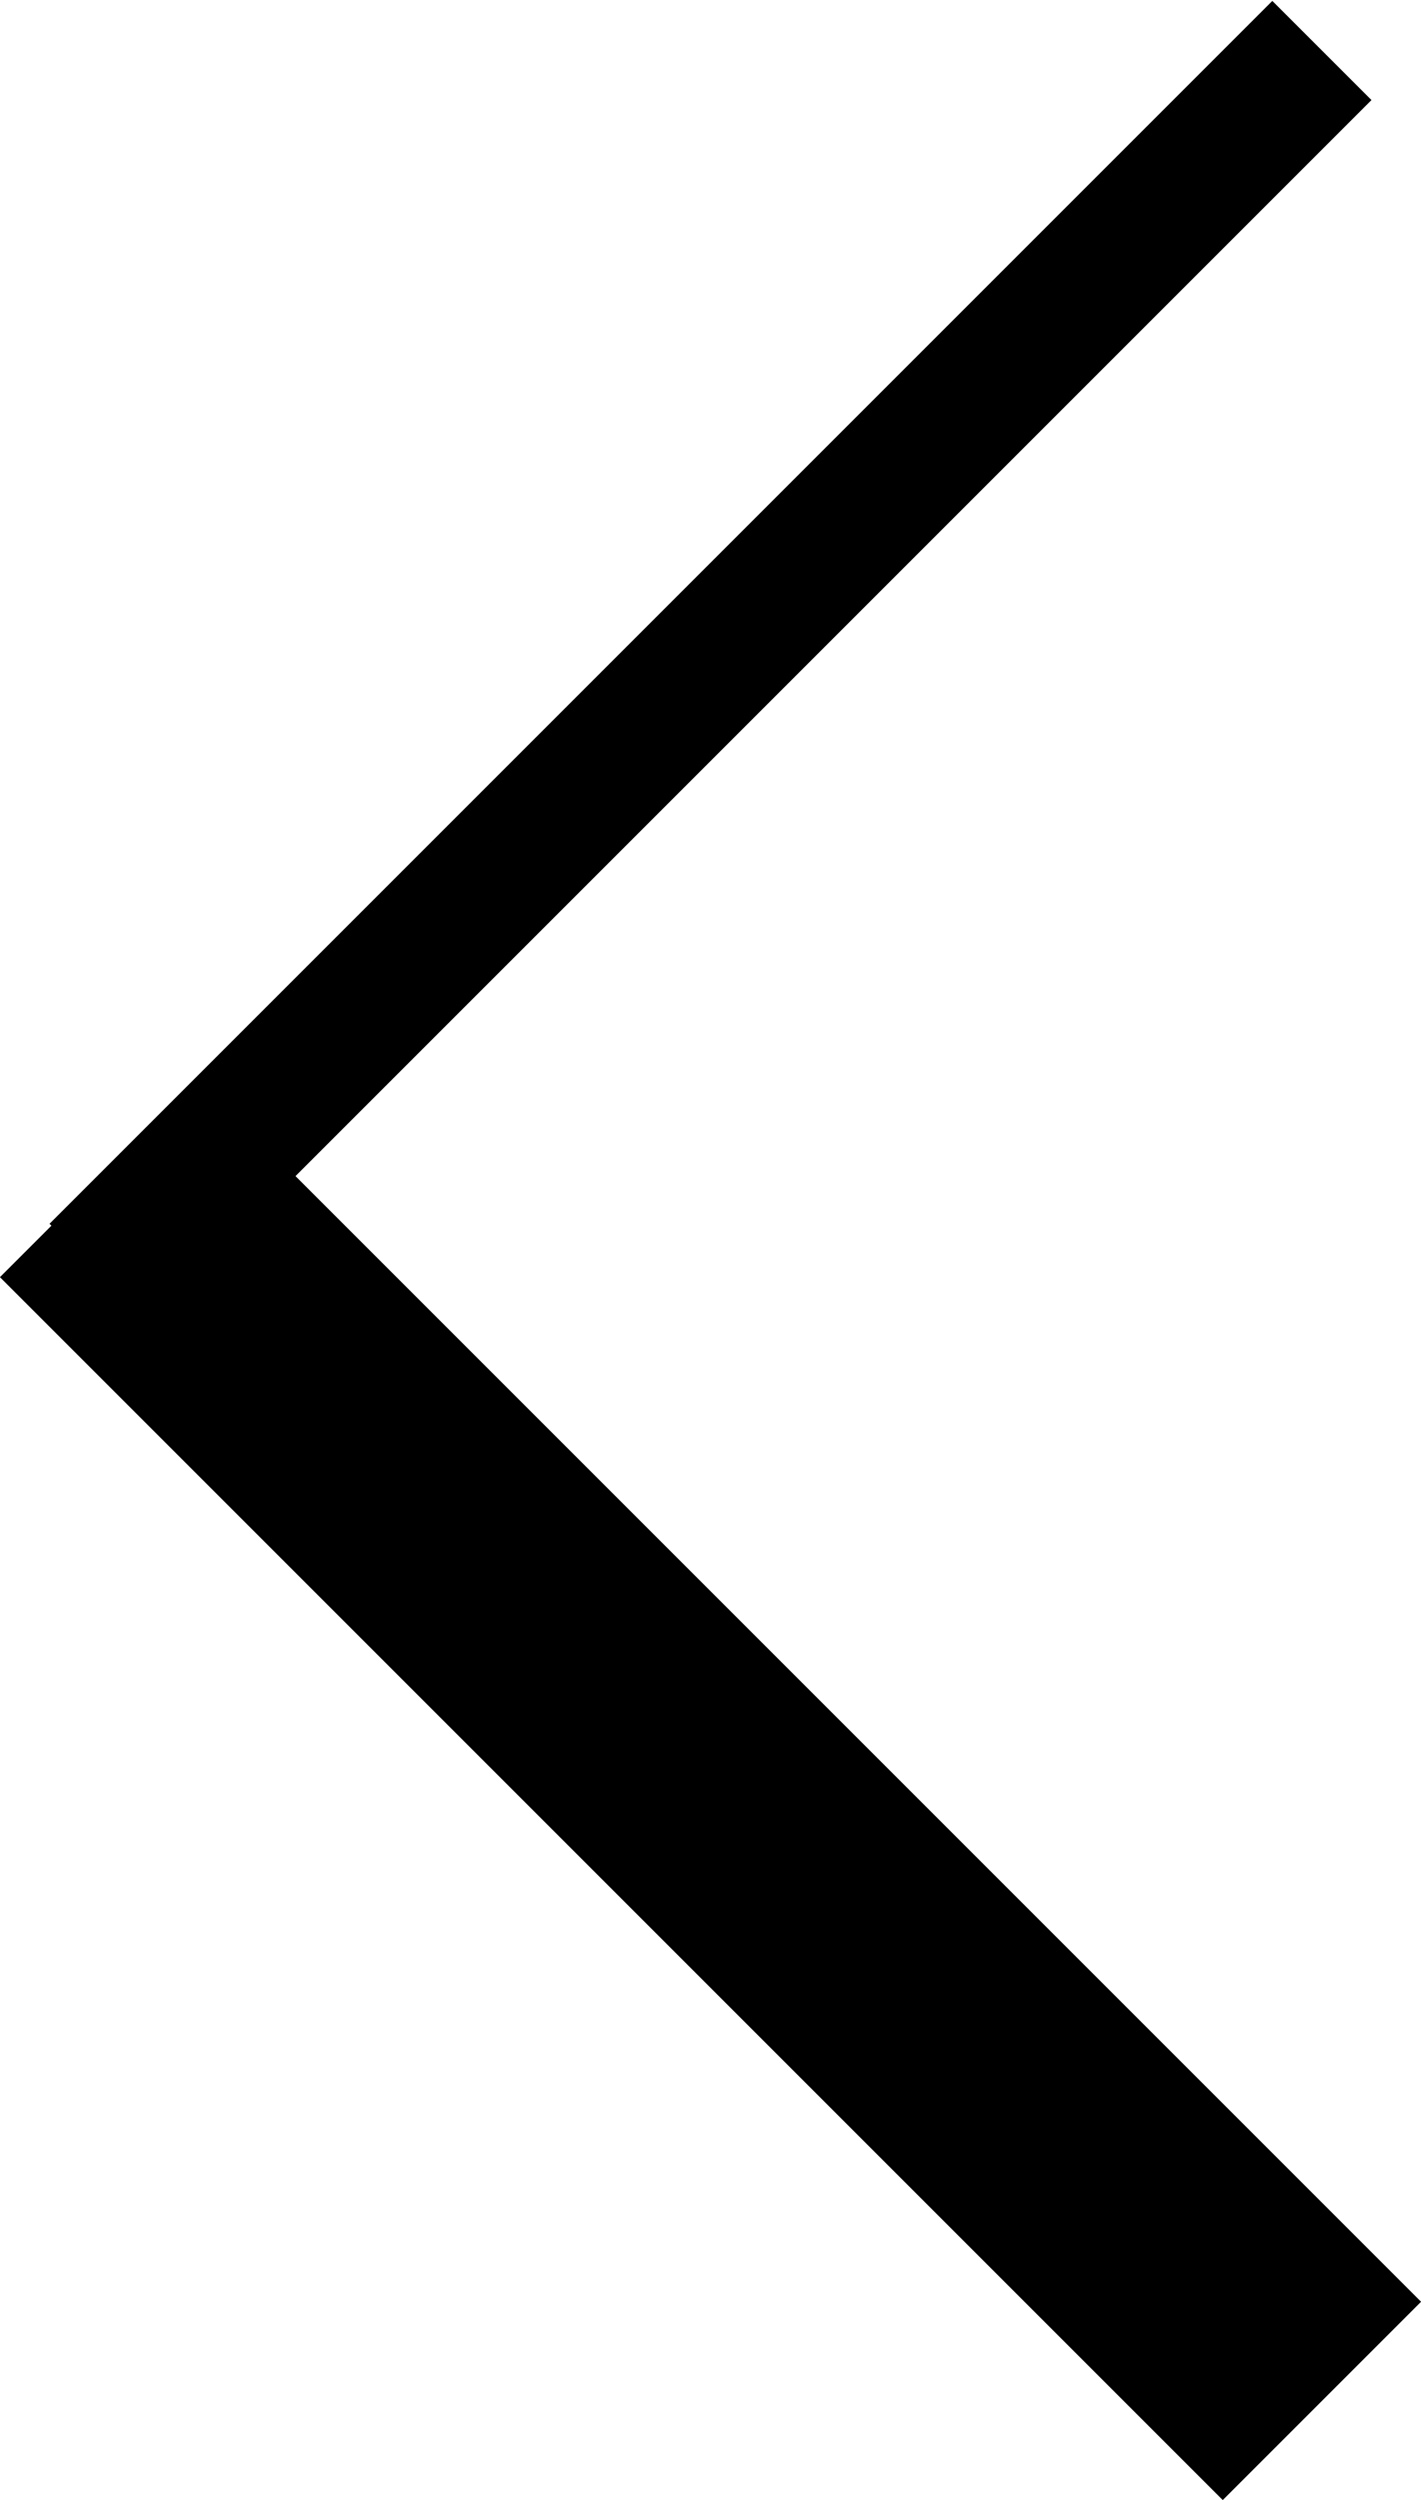
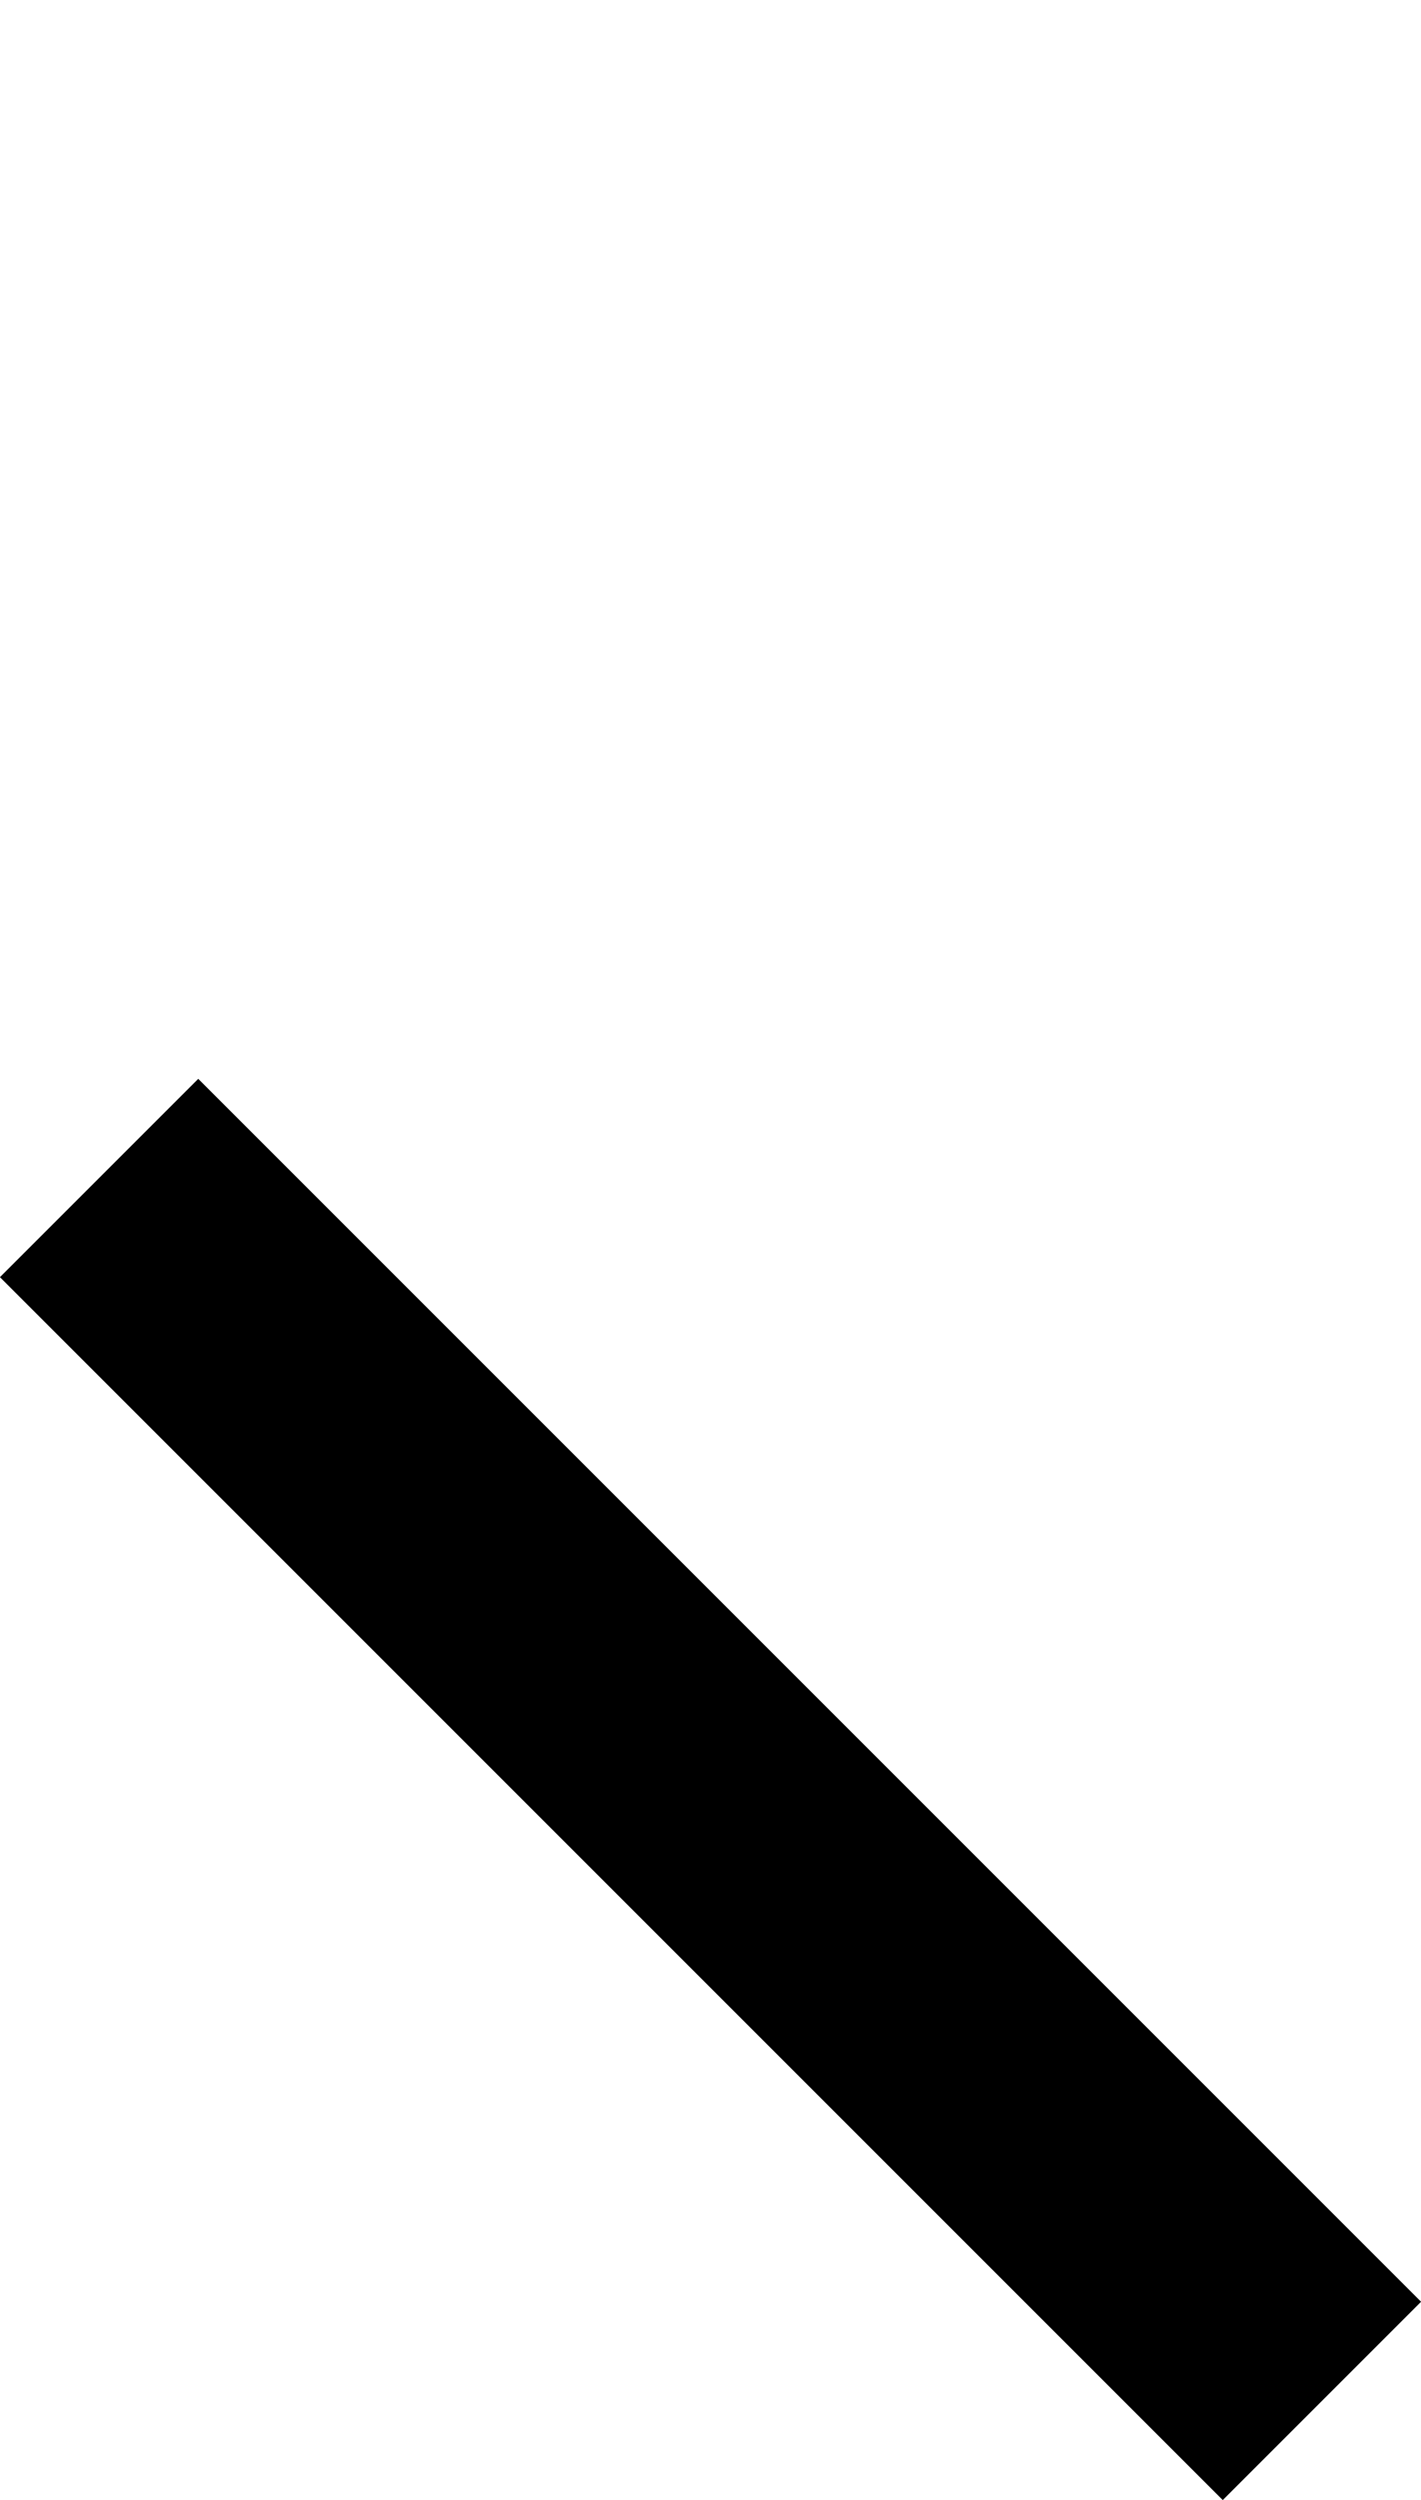
<svg xmlns="http://www.w3.org/2000/svg" viewBox="0 0 7.6 13.37">
  <defs>
    <style>.cls-1,.cls-2{fill:none;stroke:#000;stroke-miterlimit:10;}.cls-1{stroke-width:0.75px;}.cls-2{stroke-width:1.5px;}</style>
  </defs>
  <g id="Layer_2" data-name="Layer 2">
    <g id="Layer_1-2" data-name="Layer 1">
-       <line class="cls-1" x1="7.07" y1="0.27" x2="0.53" y2="6.81" />
      <line class="cls-2" x1="7.07" y1="12.84" x2="0.53" y2="6.3" />
    </g>
  </g>
</svg>